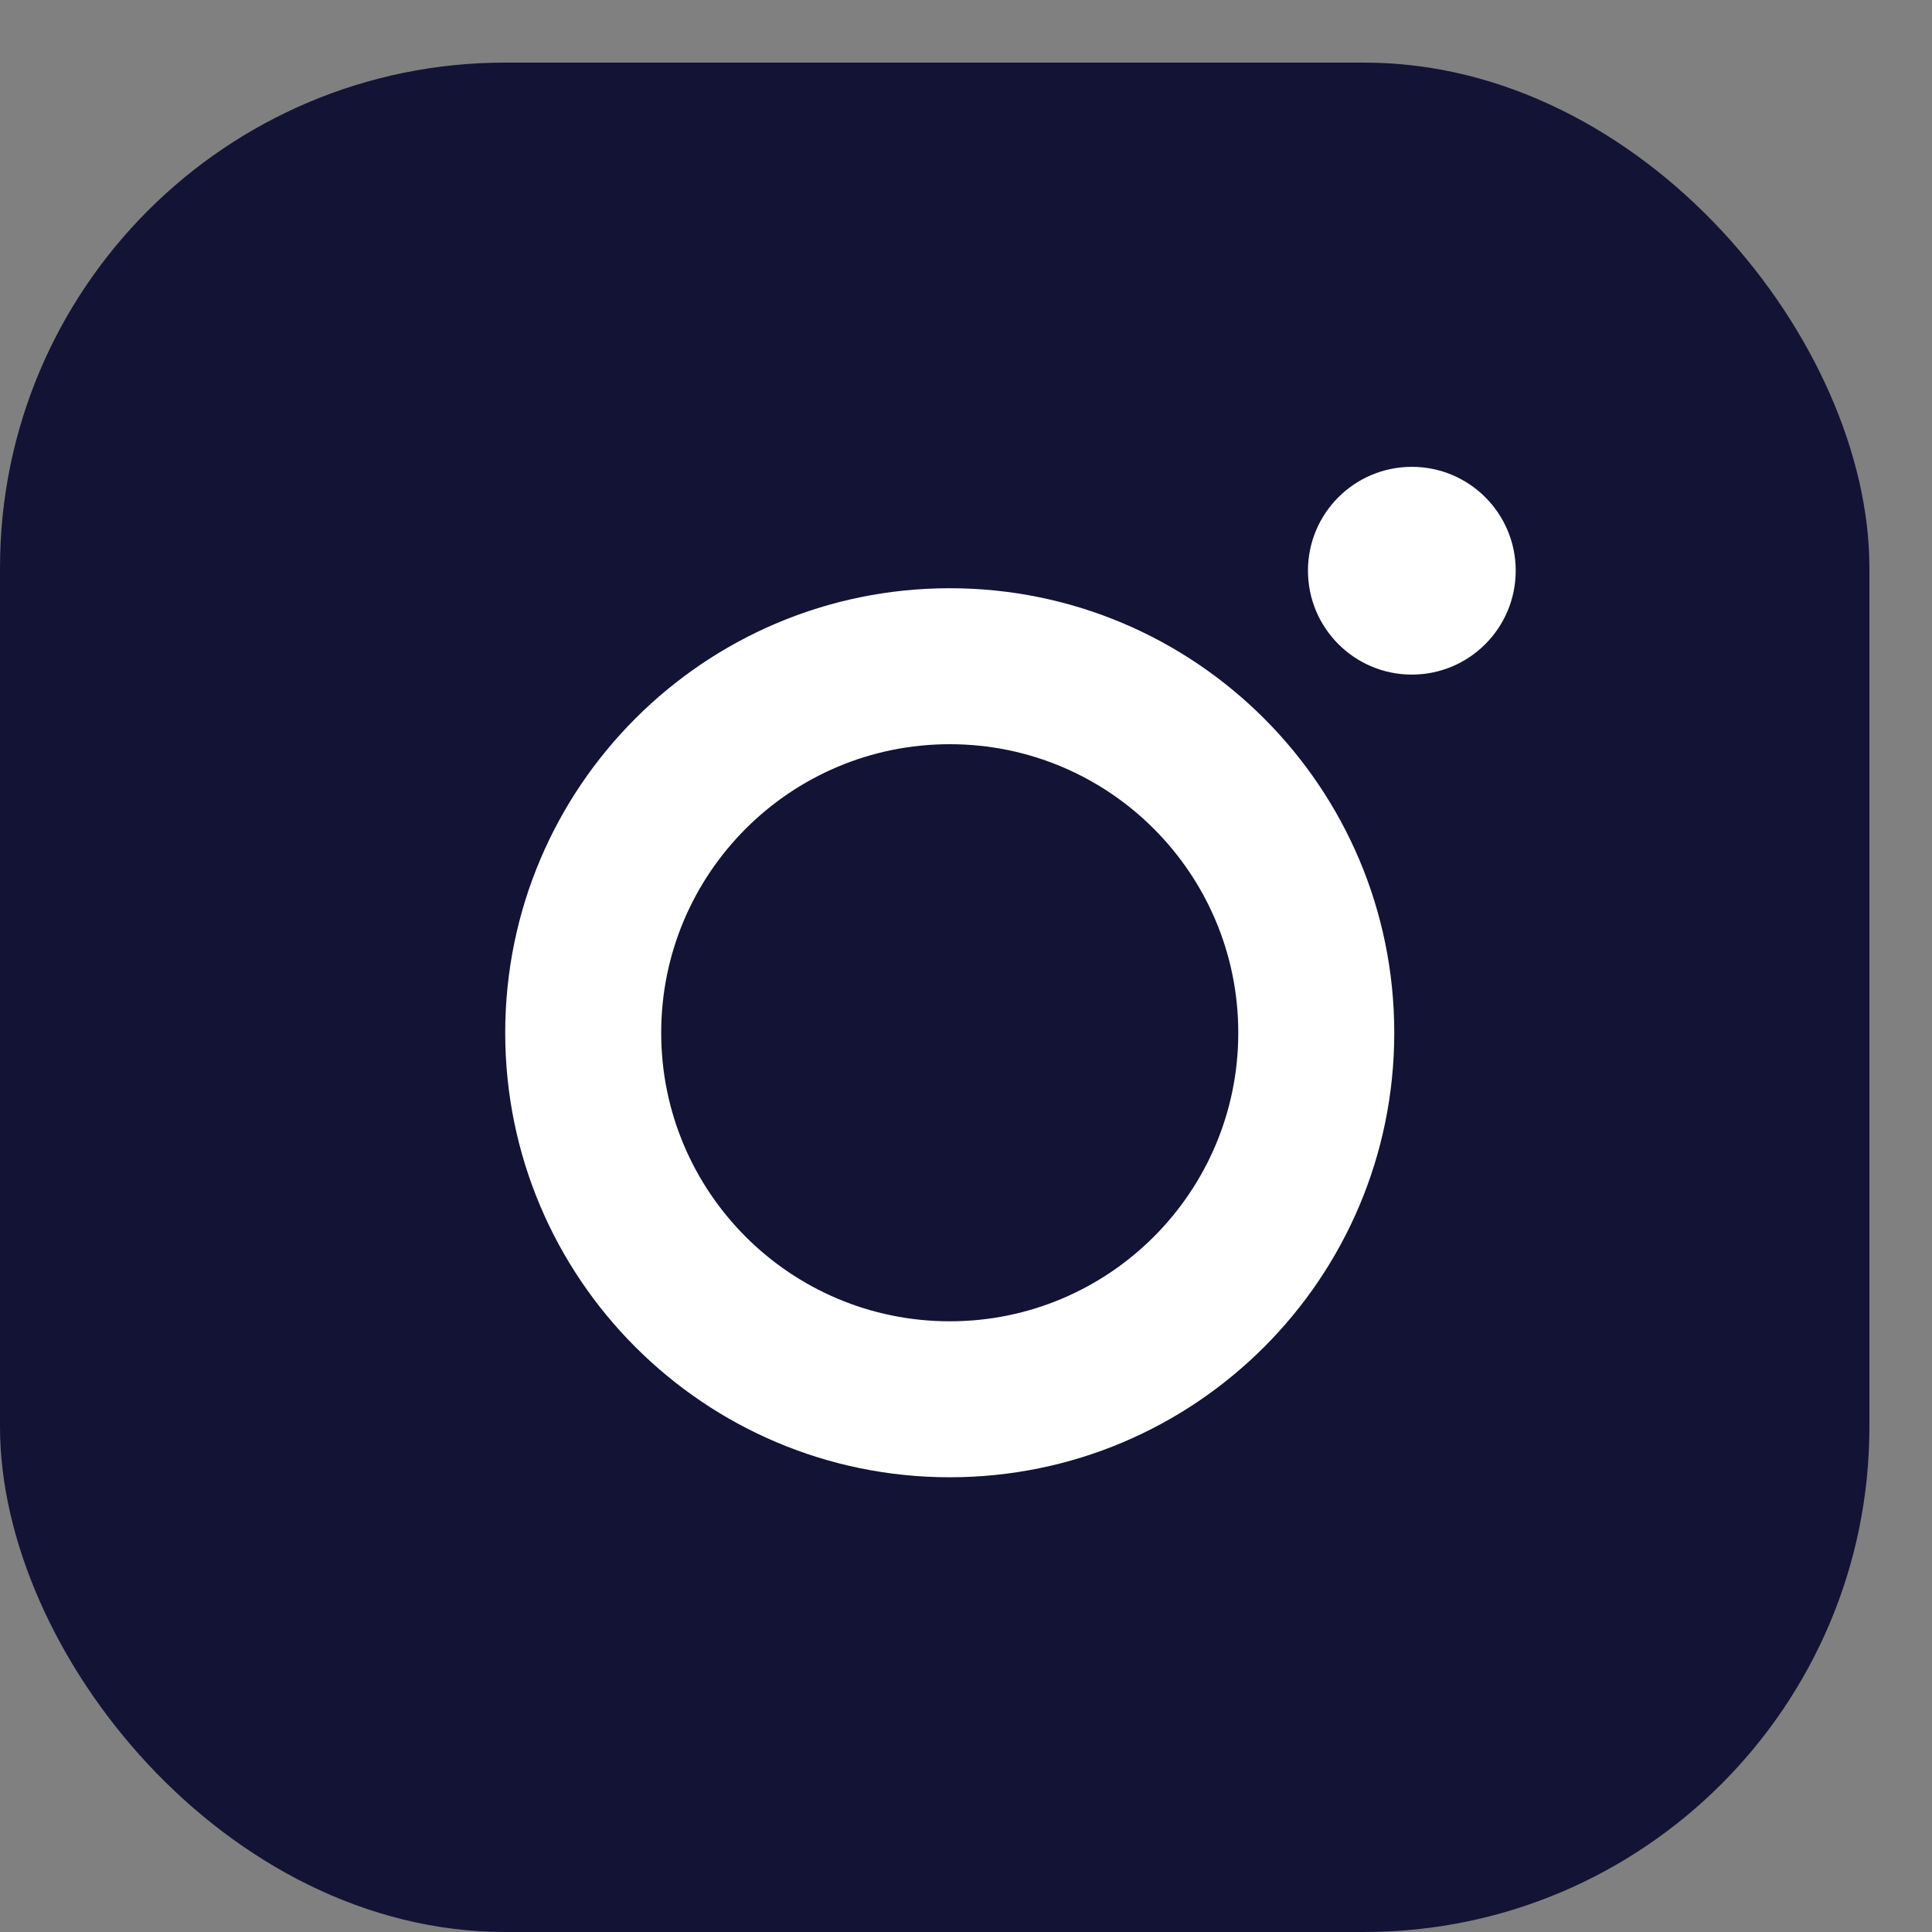
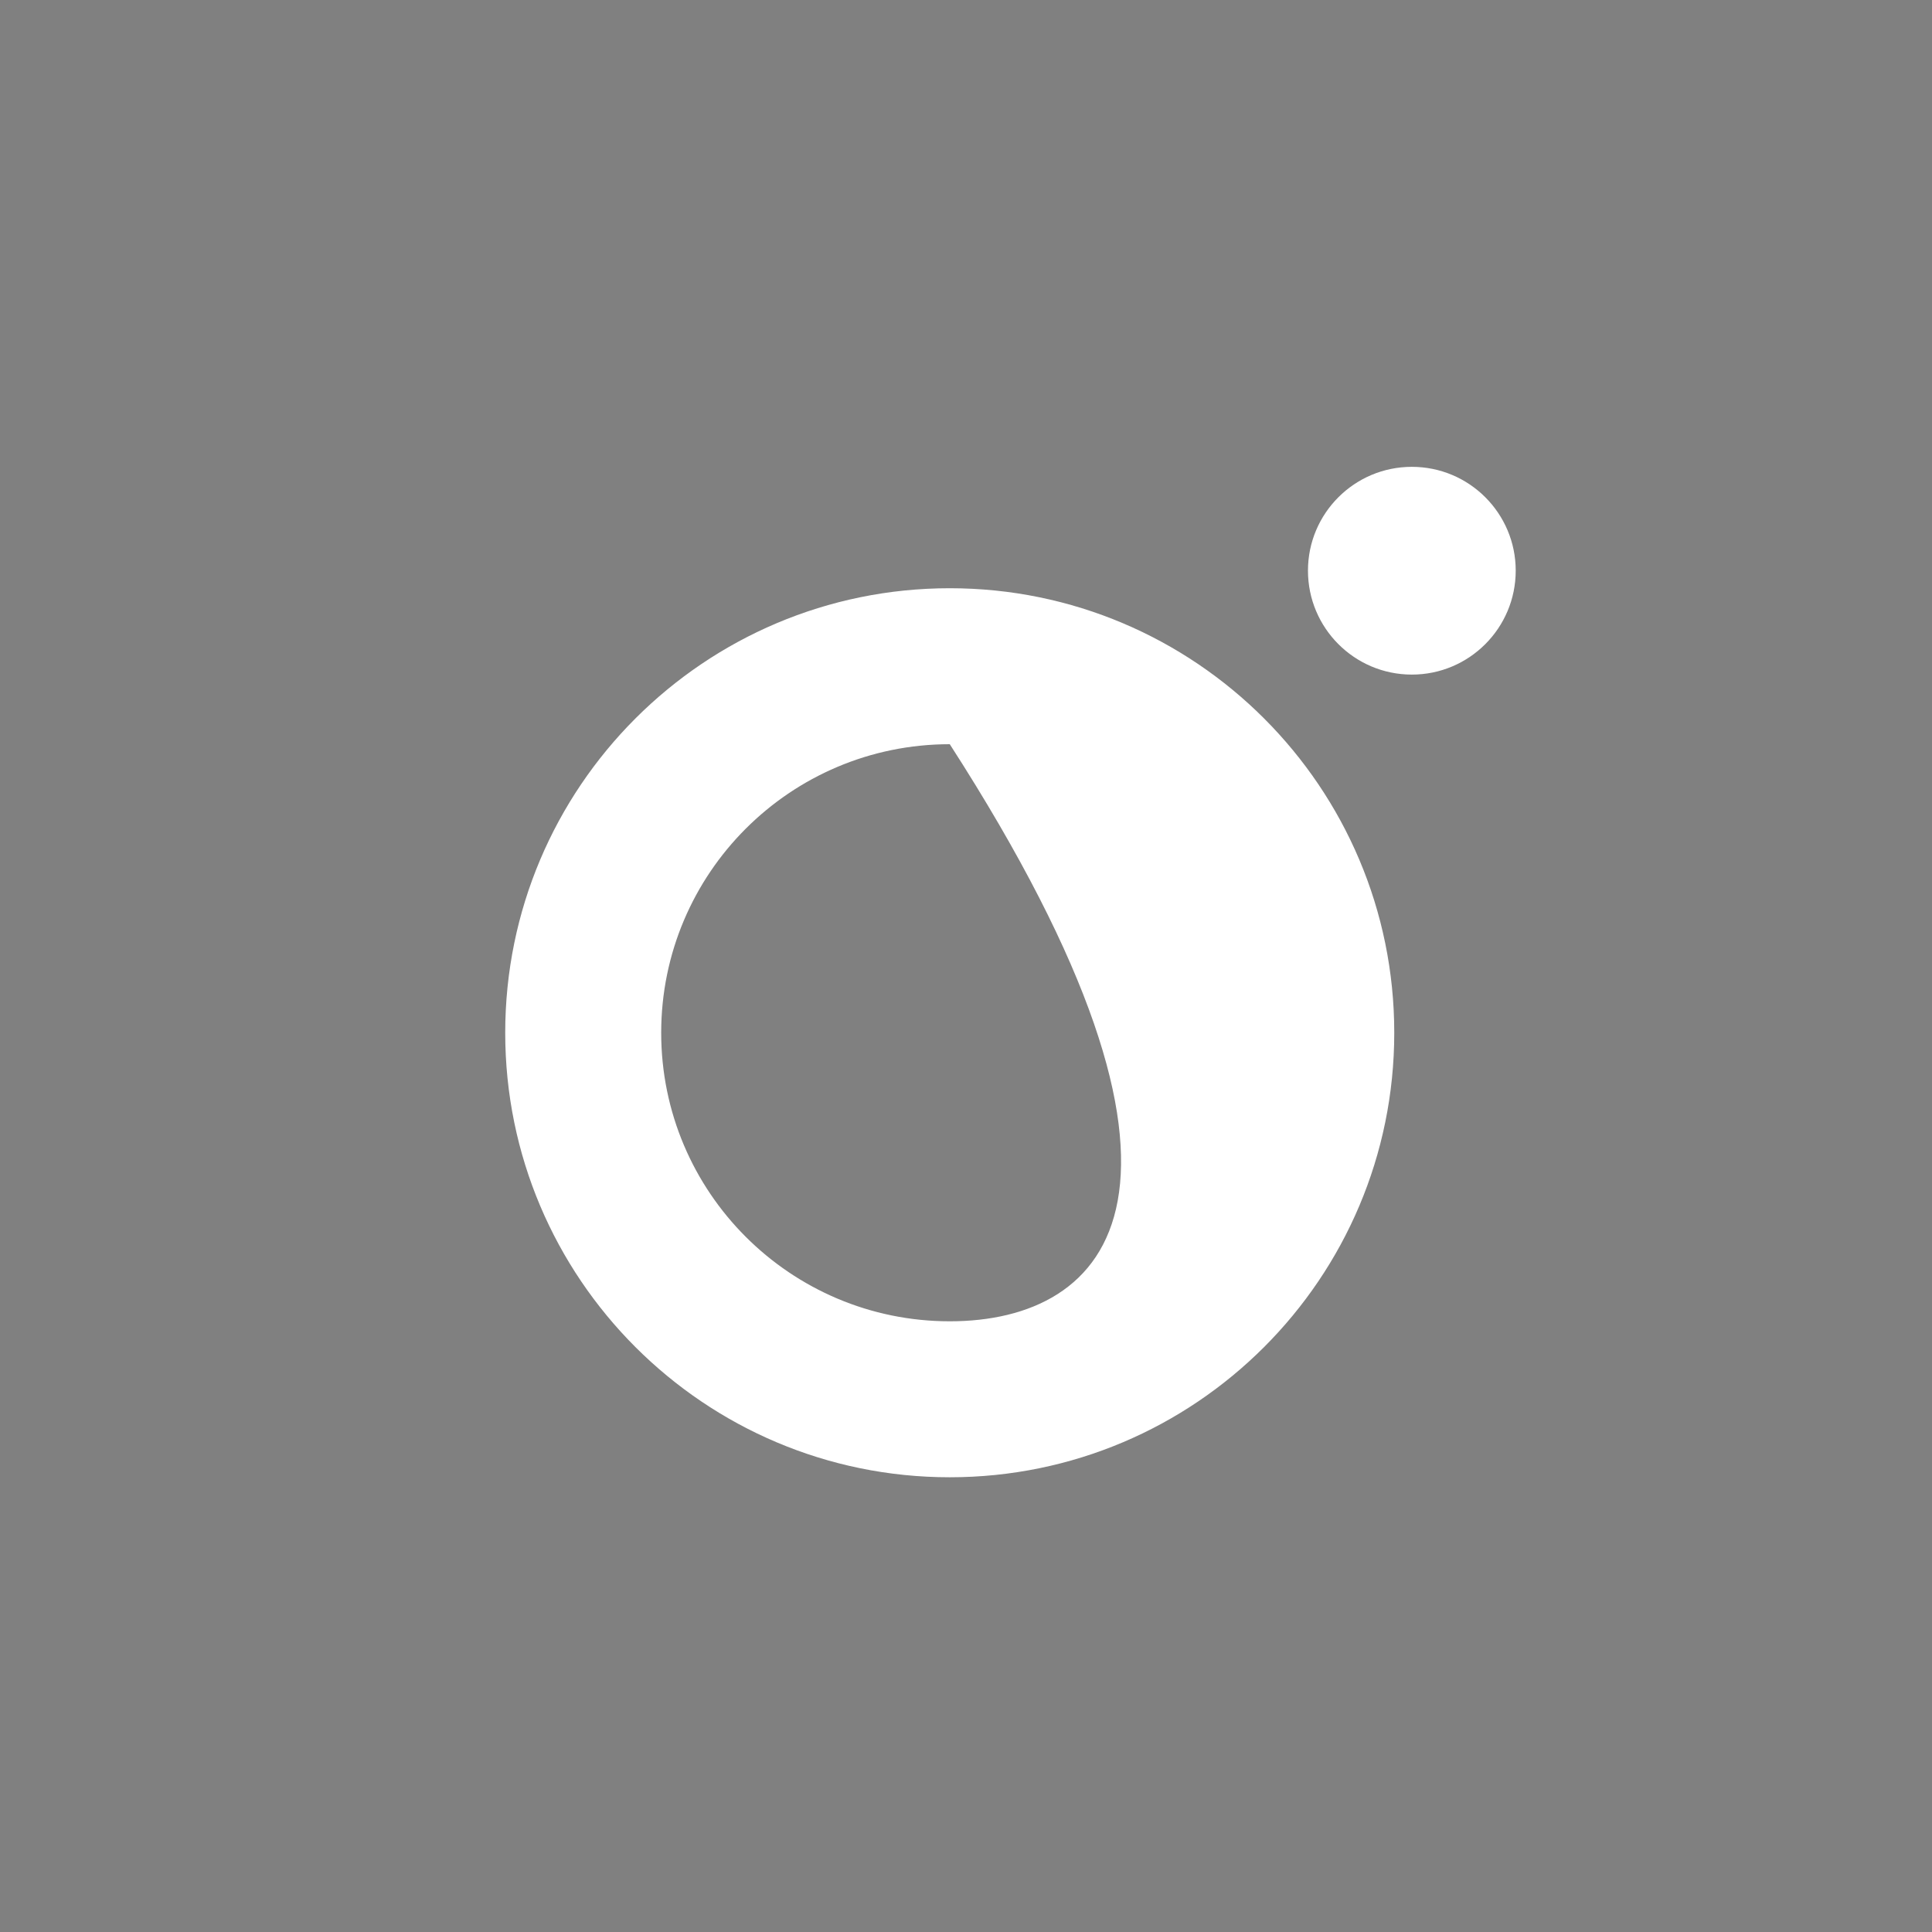
<svg xmlns="http://www.w3.org/2000/svg" width="30" height="30" viewBox="0 0 30 30" fill="none">
  <rect x="0" y="0" width="30" height="30" fill="#808080" stroke="none" />
-   <rect y="0.972" width="29.028" height="29.028" rx="7.845" fill="#131336" />
-   <path d="M14.748 9.134C10.936 9.134 7.845 12.225 7.845 16.037C7.845 19.849 10.936 22.939 14.748 22.939C18.56 22.939 21.65 19.849 21.65 16.037C21.65 12.225 18.56 9.134 14.748 9.134ZM14.748 20.517C12.273 20.517 10.267 18.511 10.267 16.037C10.267 13.562 12.273 11.556 14.748 11.556C17.222 11.556 19.228 13.562 19.228 16.037C19.228 18.511 17.222 20.517 14.748 20.517ZM23.536 8.861C23.536 9.752 22.814 10.475 21.923 10.475C21.032 10.475 20.31 9.752 20.31 8.861C20.31 7.971 21.032 7.249 21.923 7.249C22.814 7.249 23.536 7.971 23.536 8.861Z" fill="white" />
+   <path d="M14.748 9.134C10.936 9.134 7.845 12.225 7.845 16.037C7.845 19.849 10.936 22.939 14.748 22.939C18.56 22.939 21.65 19.849 21.65 16.037C21.65 12.225 18.56 9.134 14.748 9.134ZM14.748 20.517C12.273 20.517 10.267 18.511 10.267 16.037C10.267 13.562 12.273 11.556 14.748 11.556C19.228 18.511 17.222 20.517 14.748 20.517ZM23.536 8.861C23.536 9.752 22.814 10.475 21.923 10.475C21.032 10.475 20.31 9.752 20.31 8.861C20.31 7.971 21.032 7.249 21.923 7.249C22.814 7.249 23.536 7.971 23.536 8.861Z" fill="white" />
</svg>